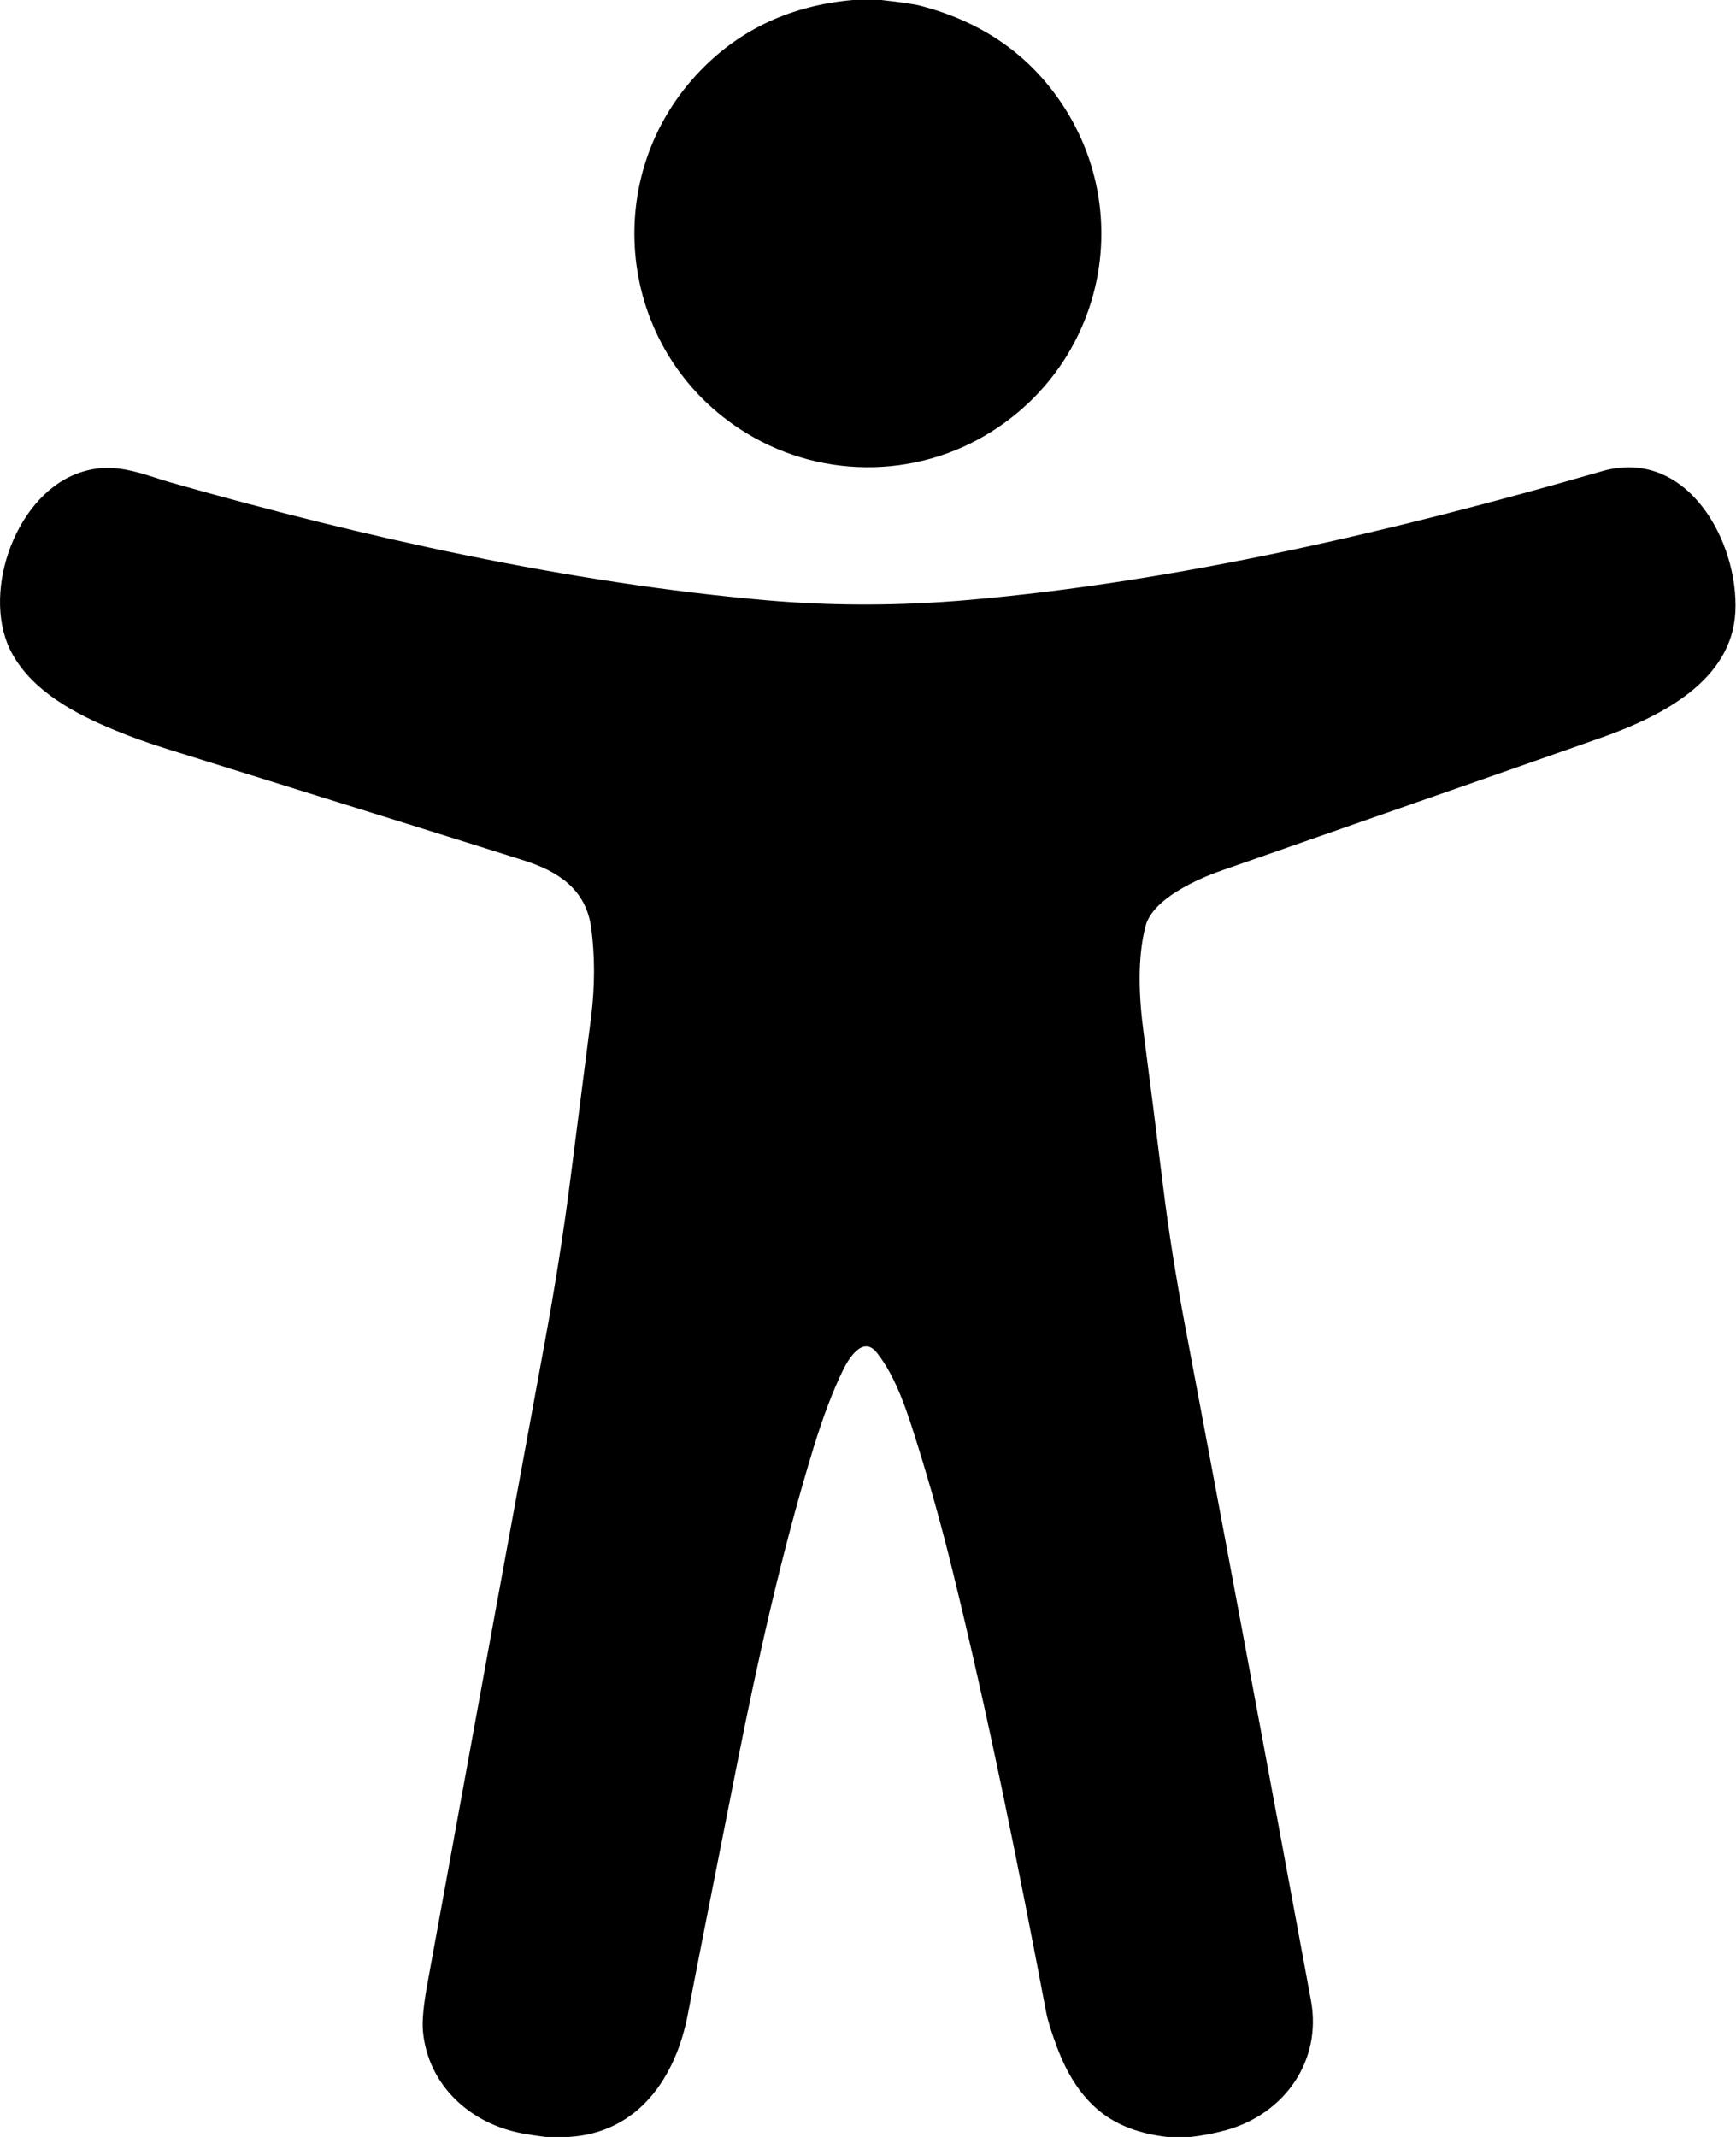
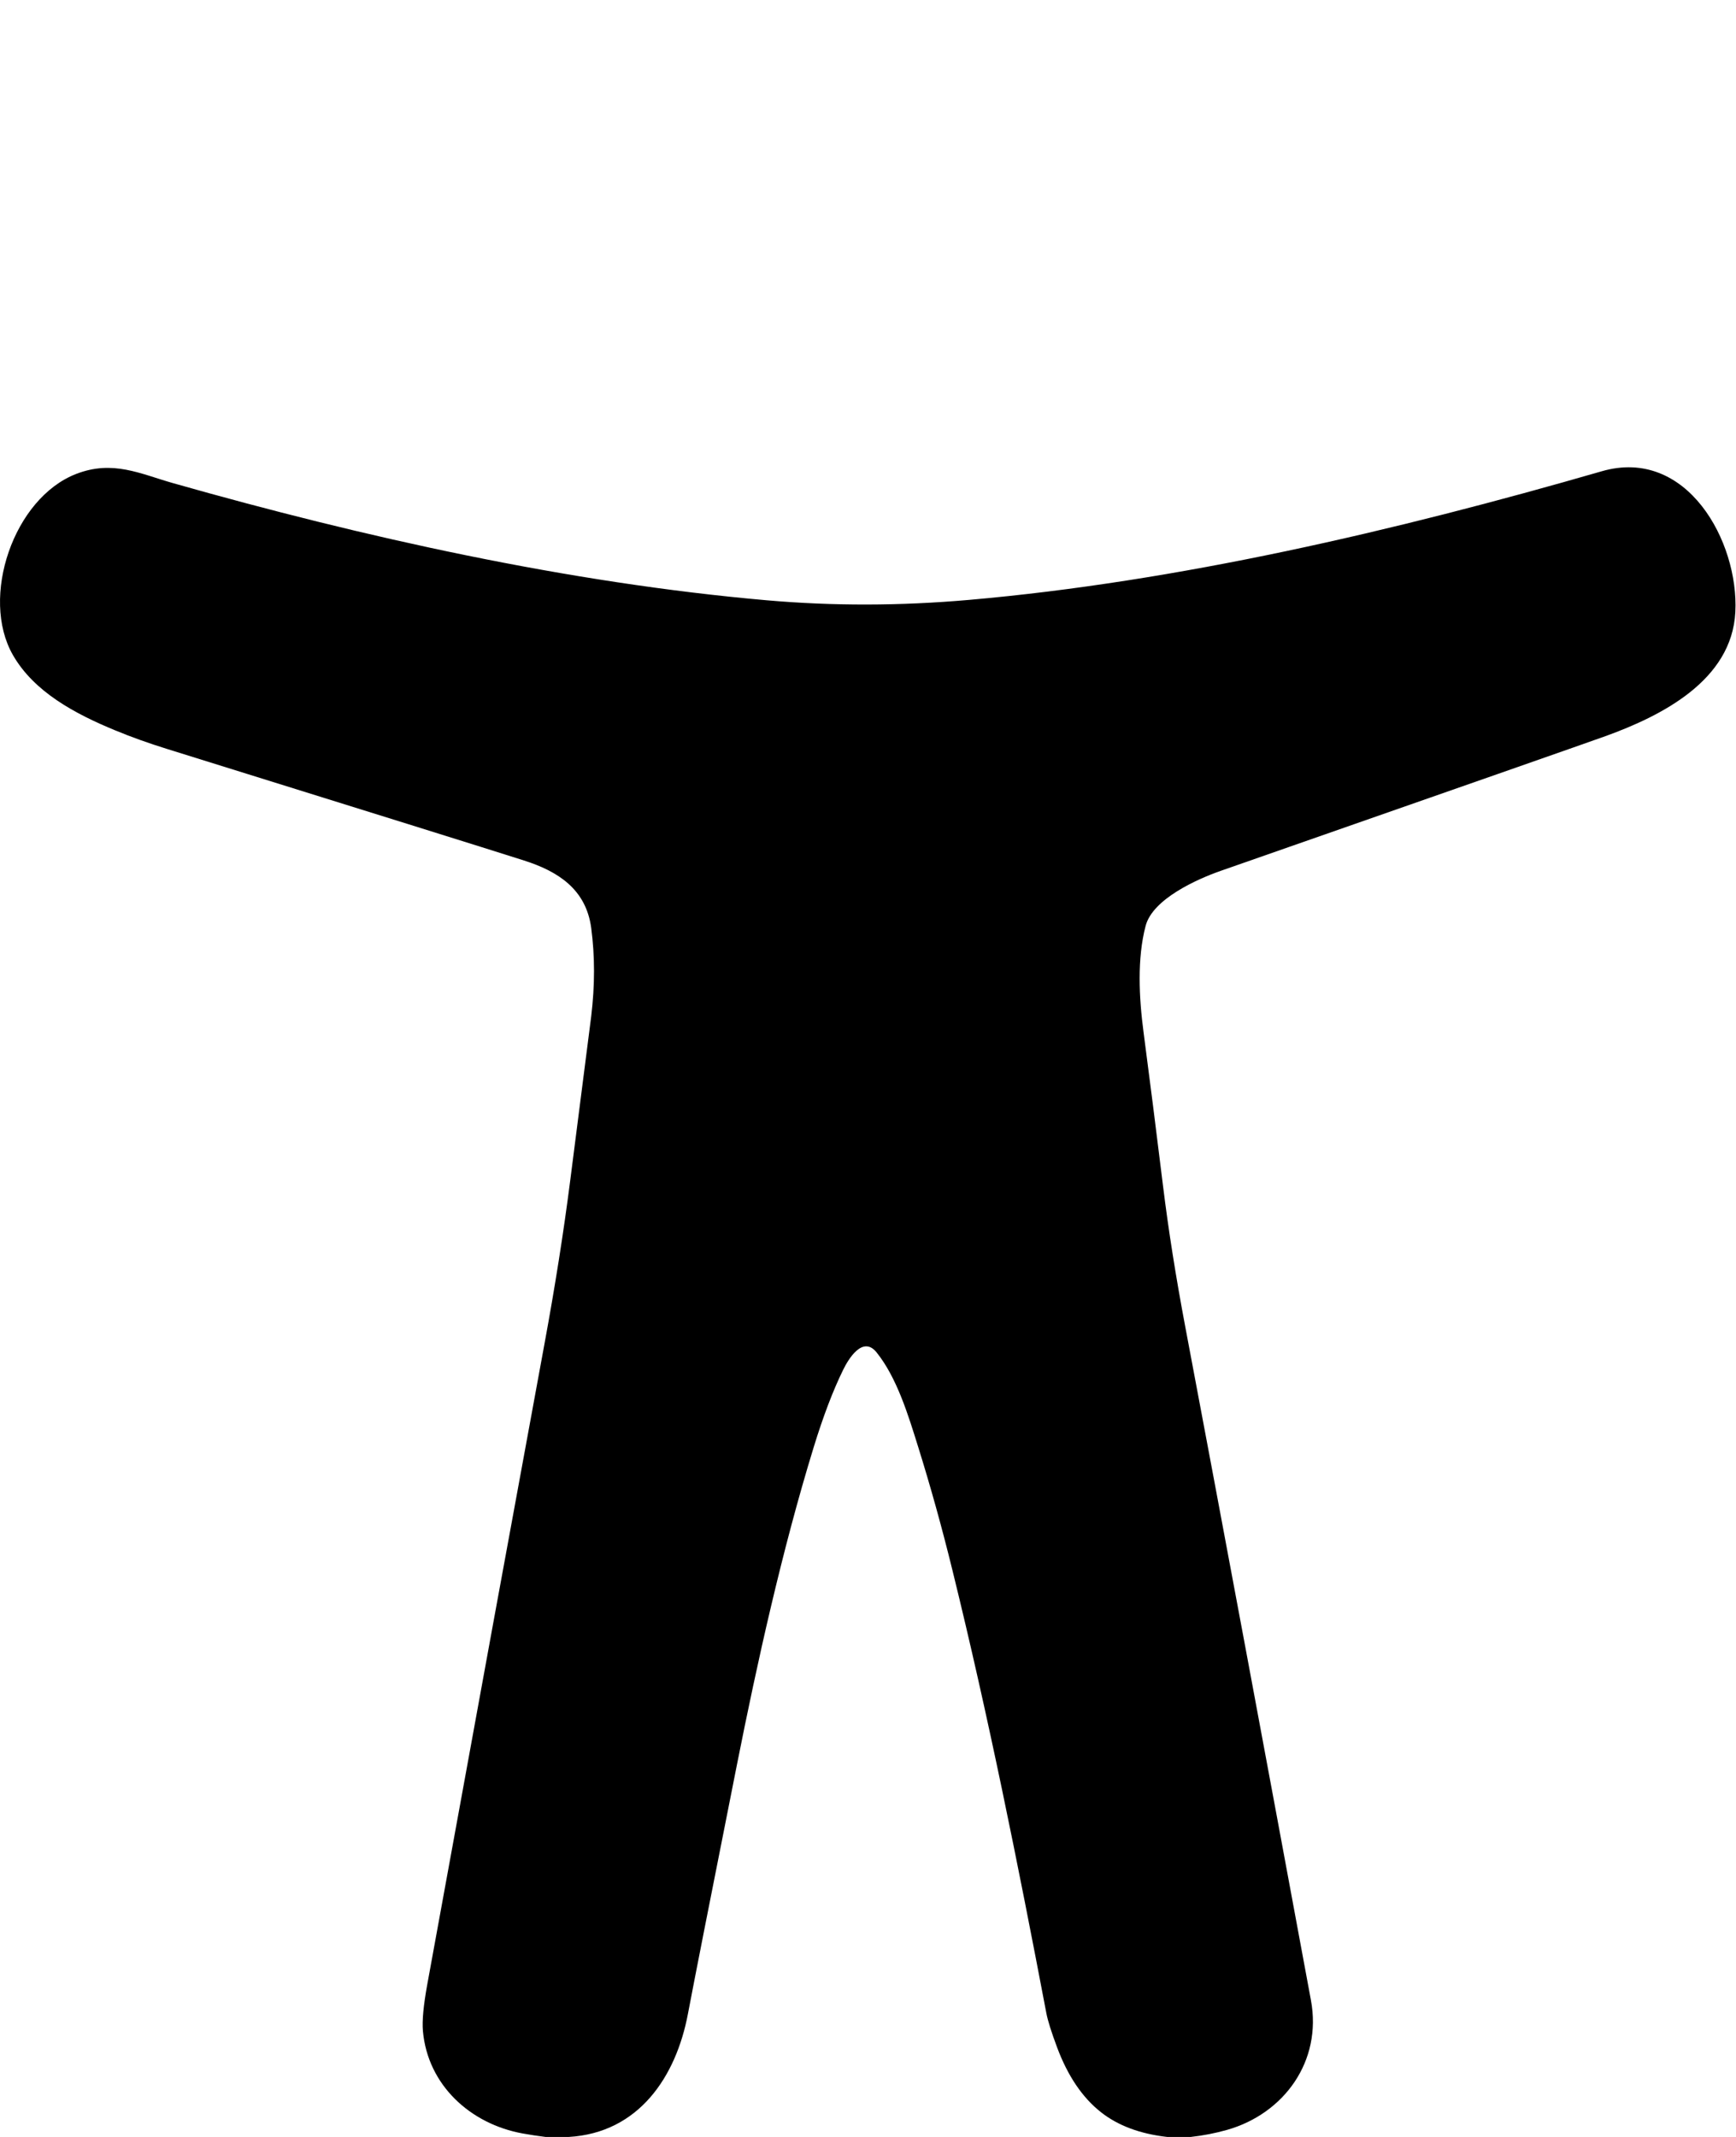
<svg xmlns="http://www.w3.org/2000/svg" width="100%" height="100%" viewBox="0 0 1300 1600" version="1.1" xml:space="preserve" style="fill-rule:evenodd;clip-rule:evenodd;stroke-linejoin:round;stroke-miterlimit:2;">
-   <path d="M659.999,0c14.896,1.667 24.614,3.083 29.156,4.25c43.188,11.312 76.938,33.521 101.25,66.625c60.469,82.281 38.844,197.188 -47.437,252c-57.813,36.719 -132,35.719 -189.063,-1.75c-92.25,-60.625 -105.687,-189.969 -28.937,-268.75c30.083,-30.875 67.979,-48.333 113.687,-52.375l21.344,0Z" style="fill-rule:nonzero;" />
  <path d="M891.655,1600l-17.625,0c-20.25,-2.292 -36.739,-8.438 -49.469,-18.438c-14,-10.979 -25.01,-27.249 -33.031,-48.812c-4.25,-11.375 -6.906,-19.844 -7.969,-25.406c-21.187,-111.375 -43.5,-222.688 -70.312,-331.563c-7.792,-31.75 -16.333,-62.5 -25.625,-92.25c-7.5,-24.031 -15.969,-52 -31.219,-70.968c-10.406,-12.907 -21.187,5.25 -24.906,12.843c-7.604,15.438 -15,34.844 -22.188,58.219c-23.781,77.469 -42.312,161.313 -57.406,237.375c-20.125,101.354 -32.364,163.573 -36.719,186.656c-8.906,47.344 -36.875,89.282 -89.281,92.344l-17.344,0c-5.791,-0.708 -11.5,-1.573 -17.125,-2.594c-39.187,-7.093 -71.156,-36.218 -74.75,-76.781c-0.666,-7.625 0.427,-19.25 3.282,-34.875c37,-203.042 66.27,-363 87.812,-479.875c7.875,-42.75 14.261,-83.25 19.156,-121.5c10.042,-78.313 15.302,-119.458 15.782,-123.438c2.791,-23.083 2.791,-45.135 -0,-66.156c-3.875,-29.031 -24.907,-42.406 -50.313,-50.5c-26.271,-8.375 -115.323,-36.198 -267.156,-83.468c-14.146,-4.396 -27.167,-9.063 -39.063,-14c-29.906,-12.344 -60.656,-28.657 -76.562,-56.438c-24.656,-43.156 0.531,-117.469 47.5,-135.563c27.437,-10.593 48.031,0 72.375,6.907c142.594,40.5 296.062,74.687 444.531,87.719c49.479,4.333 100.031,4.239 151.656,-0.282c156.032,-13.656 318.469,-51.437 473.782,-96.312c63.812,-18.438 102.687,52.781 100.031,105.375c-2.594,51.281 -55.281,77.719 -96.938,92.844c-11.229,4.062 -107.291,37.687 -288.187,100.875c-18.063,6.312 -51.125,21.125 -56.469,41.218c-6.469,24.438 -4.969,53.907 -1.594,79.5c4.646,35.354 9.5,73.657 14.563,114.907c4.021,32.854 9.583,68.104 16.687,105.75c28.334,150.229 59.709,318.343 94.125,504.343c8.469,45.657 -20.156,84.907 -62.75,97.032c-8.875,2.52 -17.968,4.291 -27.281,5.312Z" style="fill-rule:nonzero;" />
</svg>